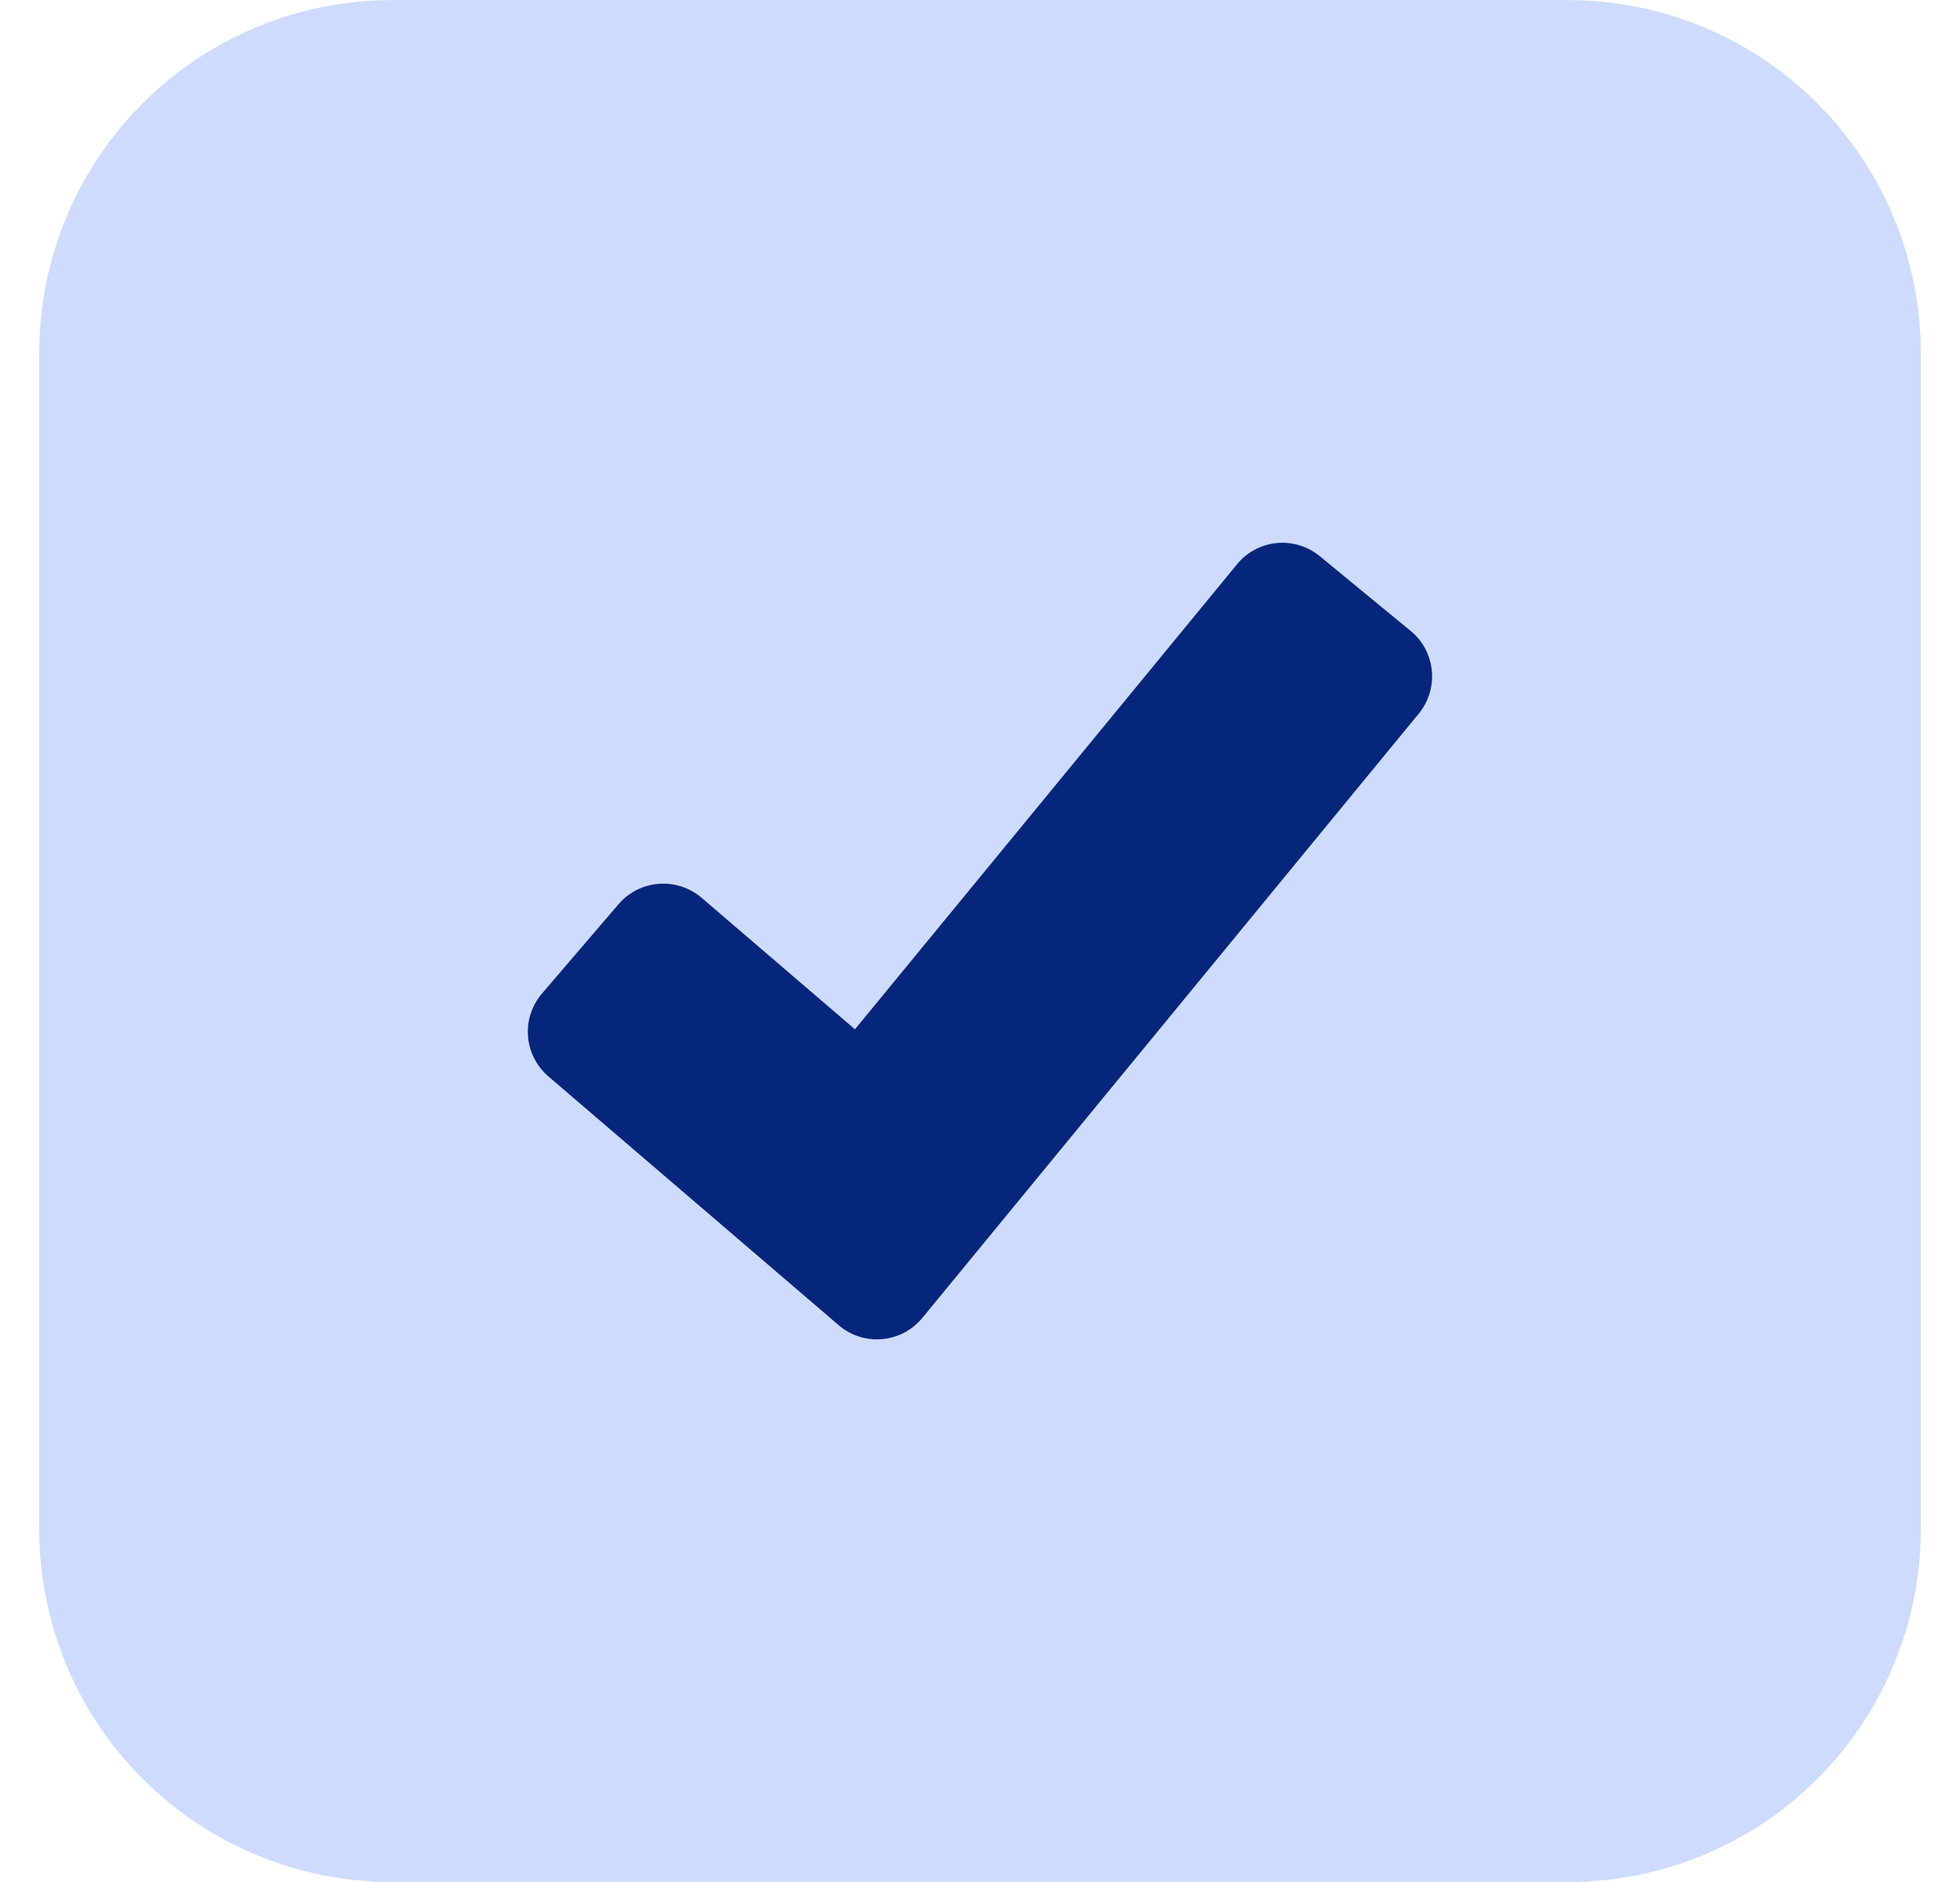
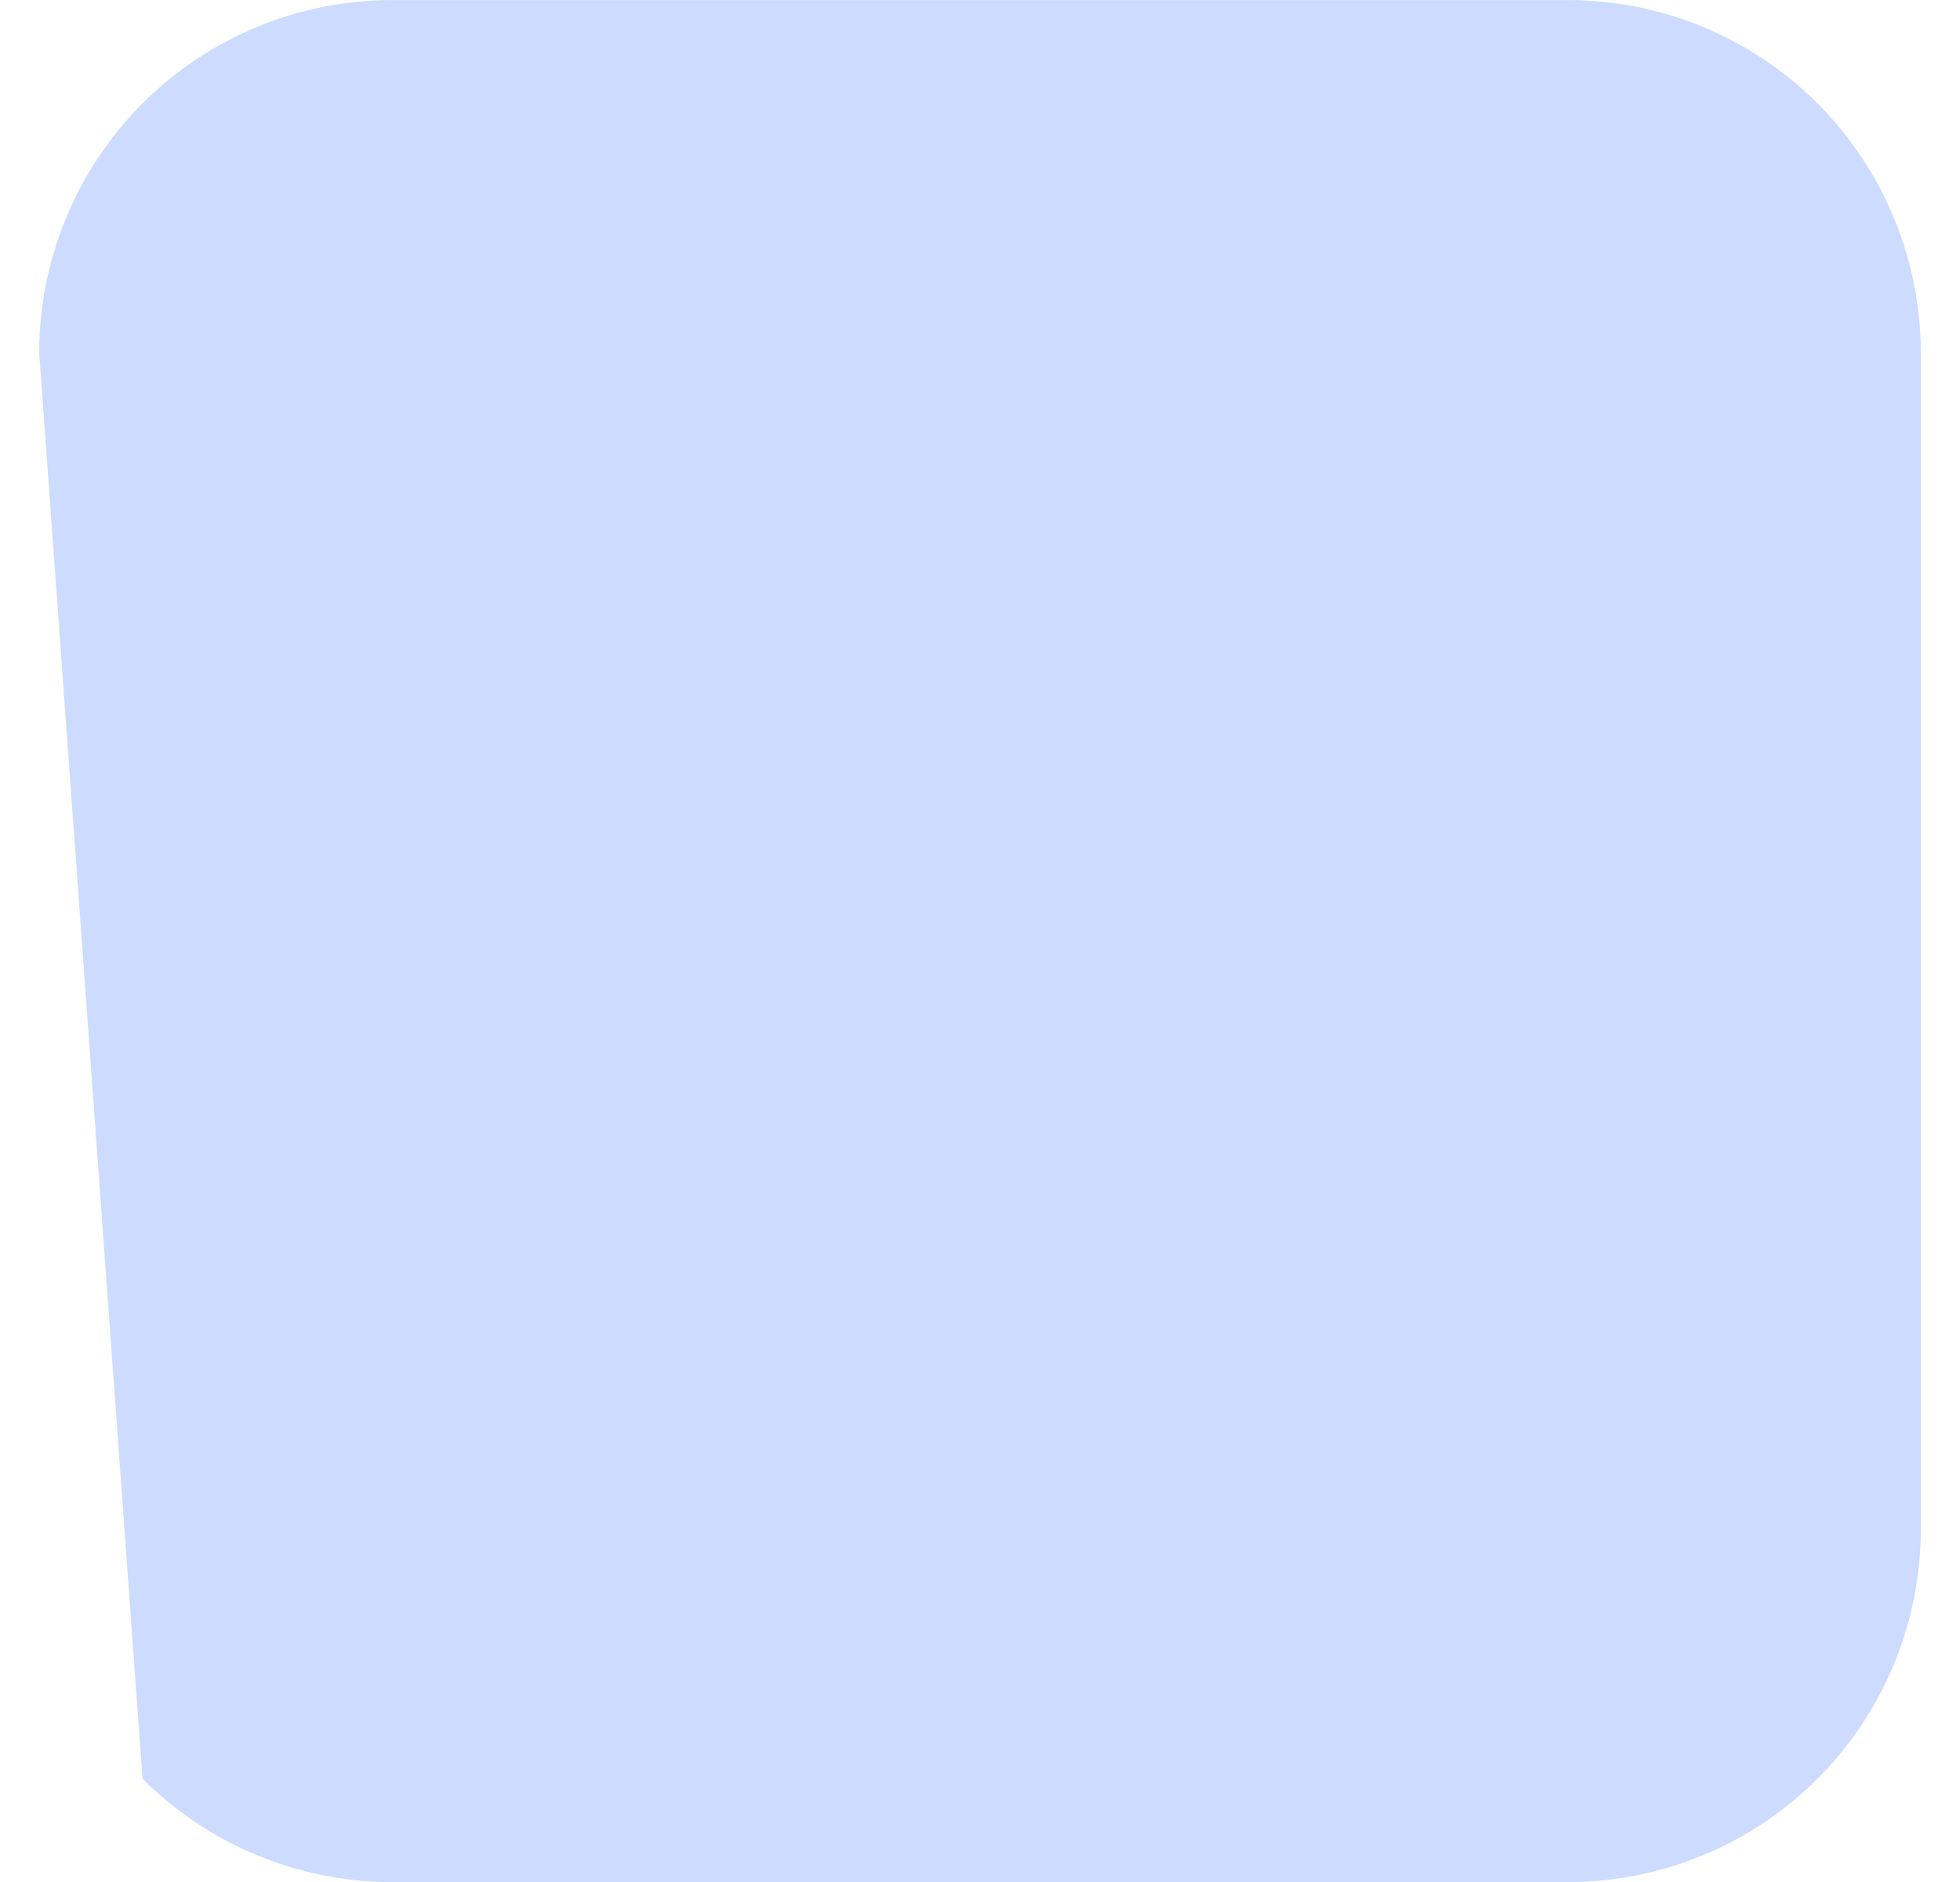
<svg xmlns="http://www.w3.org/2000/svg" width="25" height="24" viewBox="0 0 25 24" fill="none">
  <g clip-path="url(#clip0_149_476)">
-     <path d="M20 24.001H5C3.807 24.001 2.662 23.527 1.818 22.683C0.974 21.839 0.5 20.695 0.5 19.501L0.5 4.501C0.5 3.308 0.974 2.163 1.818 1.319C2.662 0.475 3.807 0.001 5 0.001L20 0.001C21.194 0.001 22.338 0.475 23.182 1.319C24.026 2.163 24.5 3.308 24.5 4.501V19.501C24.5 20.695 24.026 21.839 23.182 22.683C22.338 23.527 21.194 24.001 20 24.001Z" fill="#CDDBFF" />
-     <path d="M18.263 8.552C18.253 8.453 18.224 8.358 18.178 8.271C18.132 8.184 18.068 8.107 17.992 8.045L16.833 7.092C16.679 6.966 16.482 6.906 16.284 6.925C16.086 6.945 15.904 7.042 15.778 7.196L10.905 13.126L8.948 11.448C8.796 11.319 8.6 11.255 8.402 11.271C8.204 11.286 8.02 11.379 7.89 11.53L6.914 12.669C6.85 12.744 6.801 12.83 6.77 12.924C6.739 13.018 6.727 13.117 6.735 13.215C6.742 13.313 6.769 13.409 6.814 13.497C6.859 13.585 6.92 13.663 6.995 13.727L10.697 16.899C10.773 16.964 10.861 17.014 10.956 17.044C11.051 17.075 11.151 17.086 11.251 17.077C11.35 17.068 11.447 17.04 11.535 16.994C11.623 16.947 11.701 16.883 11.765 16.806L18.096 9.101C18.159 9.025 18.206 8.937 18.234 8.843C18.263 8.749 18.272 8.65 18.263 8.552Z" fill="#05267B" />
+     <path d="M20 24.001H5C3.807 24.001 2.662 23.527 1.818 22.683L0.5 4.501C0.5 3.308 0.974 2.163 1.818 1.319C2.662 0.475 3.807 0.001 5 0.001L20 0.001C21.194 0.001 22.338 0.475 23.182 1.319C24.026 2.163 24.5 3.308 24.5 4.501V19.501C24.5 20.695 24.026 21.839 23.182 22.683C22.338 23.527 21.194 24.001 20 24.001Z" fill="#CDDBFF" />
  </g>
  <defs>
    <clipPath id="clip0_149_476">
      <rect width="24" height="24" fill="white" transform="translate(0.5 0.001)" />
    </clipPath>
  </defs>
</svg>